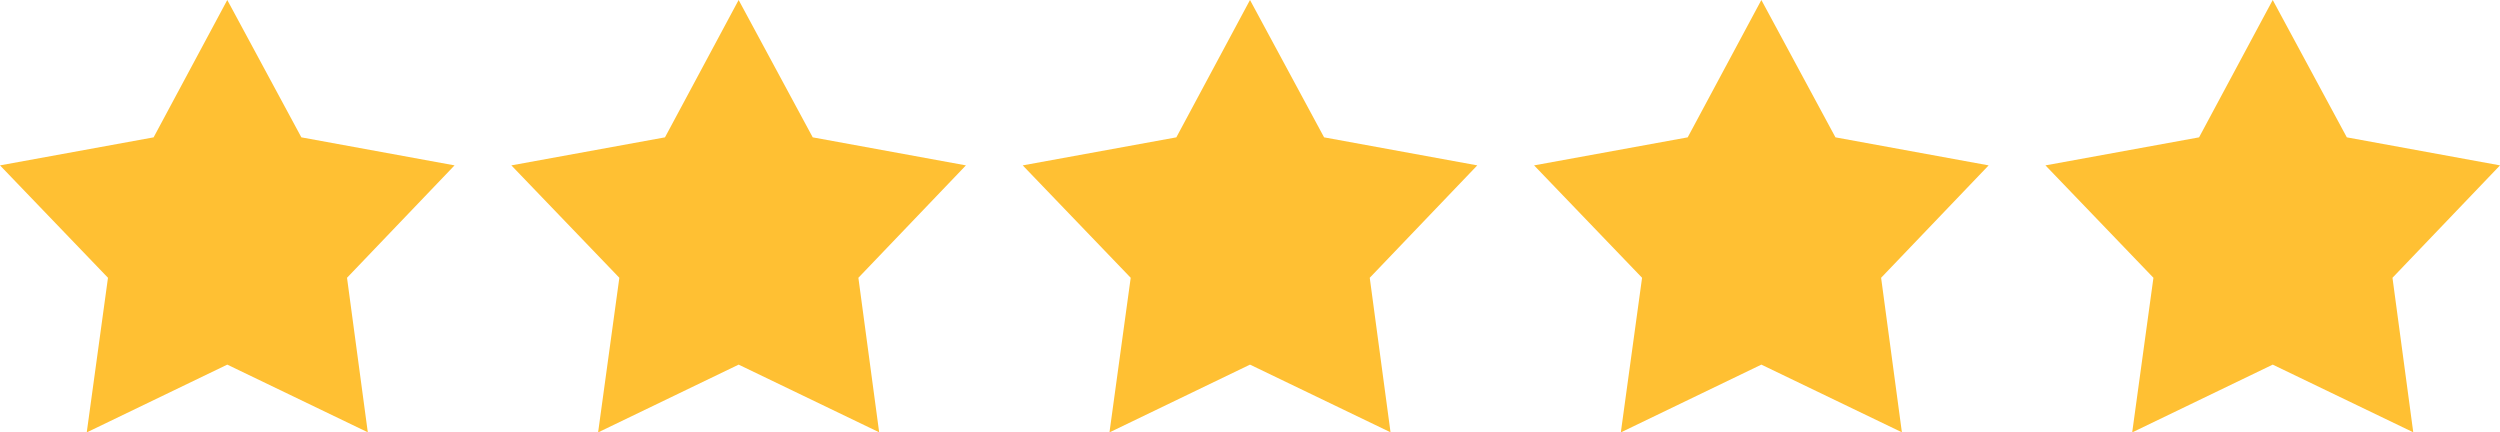
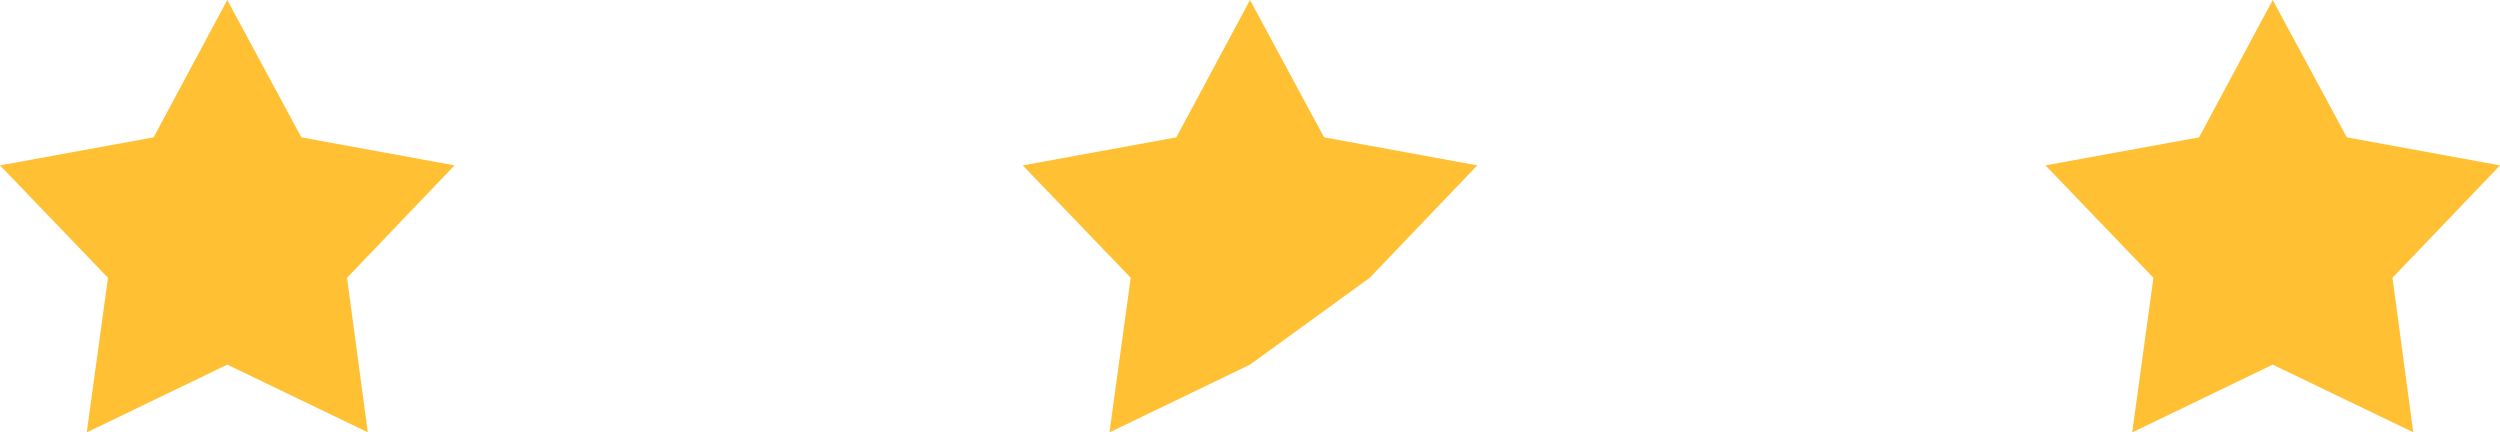
<svg xmlns="http://www.w3.org/2000/svg" viewBox="610 622.531 99 17.123">
  <defs>
    <style>.a{fill:#ffc033;fill-rule:evenodd;}</style>
  </defs>
  <g transform="translate(-945 279.531)">
    <path class="a" d="M9,0l2.934,5.439L18,6.549,13.742,11l.823,6.119L9,14.439,3.435,17.123,4.276,11,0,6.549,6.083,5.439Z" transform="translate(1555 343)" />
-     <path class="a" d="M9,0l2.934,5.439L18,6.549,13.742,11l.823,6.119L9,14.439,3.435,17.123,4.276,11,0,6.549,6.083,5.439Z" transform="translate(1575.25 343)" />
-     <path class="a" d="M9,0l2.934,5.439L18,6.549,13.742,11l.823,6.119L9,14.439,3.435,17.123,4.276,11,0,6.549,6.083,5.439Z" transform="translate(1595.5 343)" />
-     <path class="a" d="M9,0l2.934,5.439L18,6.549,13.742,11l.823,6.119L9,14.439,3.435,17.123,4.276,11,0,6.549,6.083,5.439Z" transform="translate(1615.75 343)" />
+     <path class="a" d="M9,0l2.934,5.439L18,6.549,13.742,11L9,14.439,3.435,17.123,4.276,11,0,6.549,6.083,5.439Z" transform="translate(1595.5 343)" />
    <path class="a" d="M9,0l2.934,5.439L18,6.549,13.742,11l.823,6.119L9,14.439,3.435,17.123,4.276,11,0,6.549,6.083,5.439Z" transform="translate(1636 343)" />
  </g>
</svg>